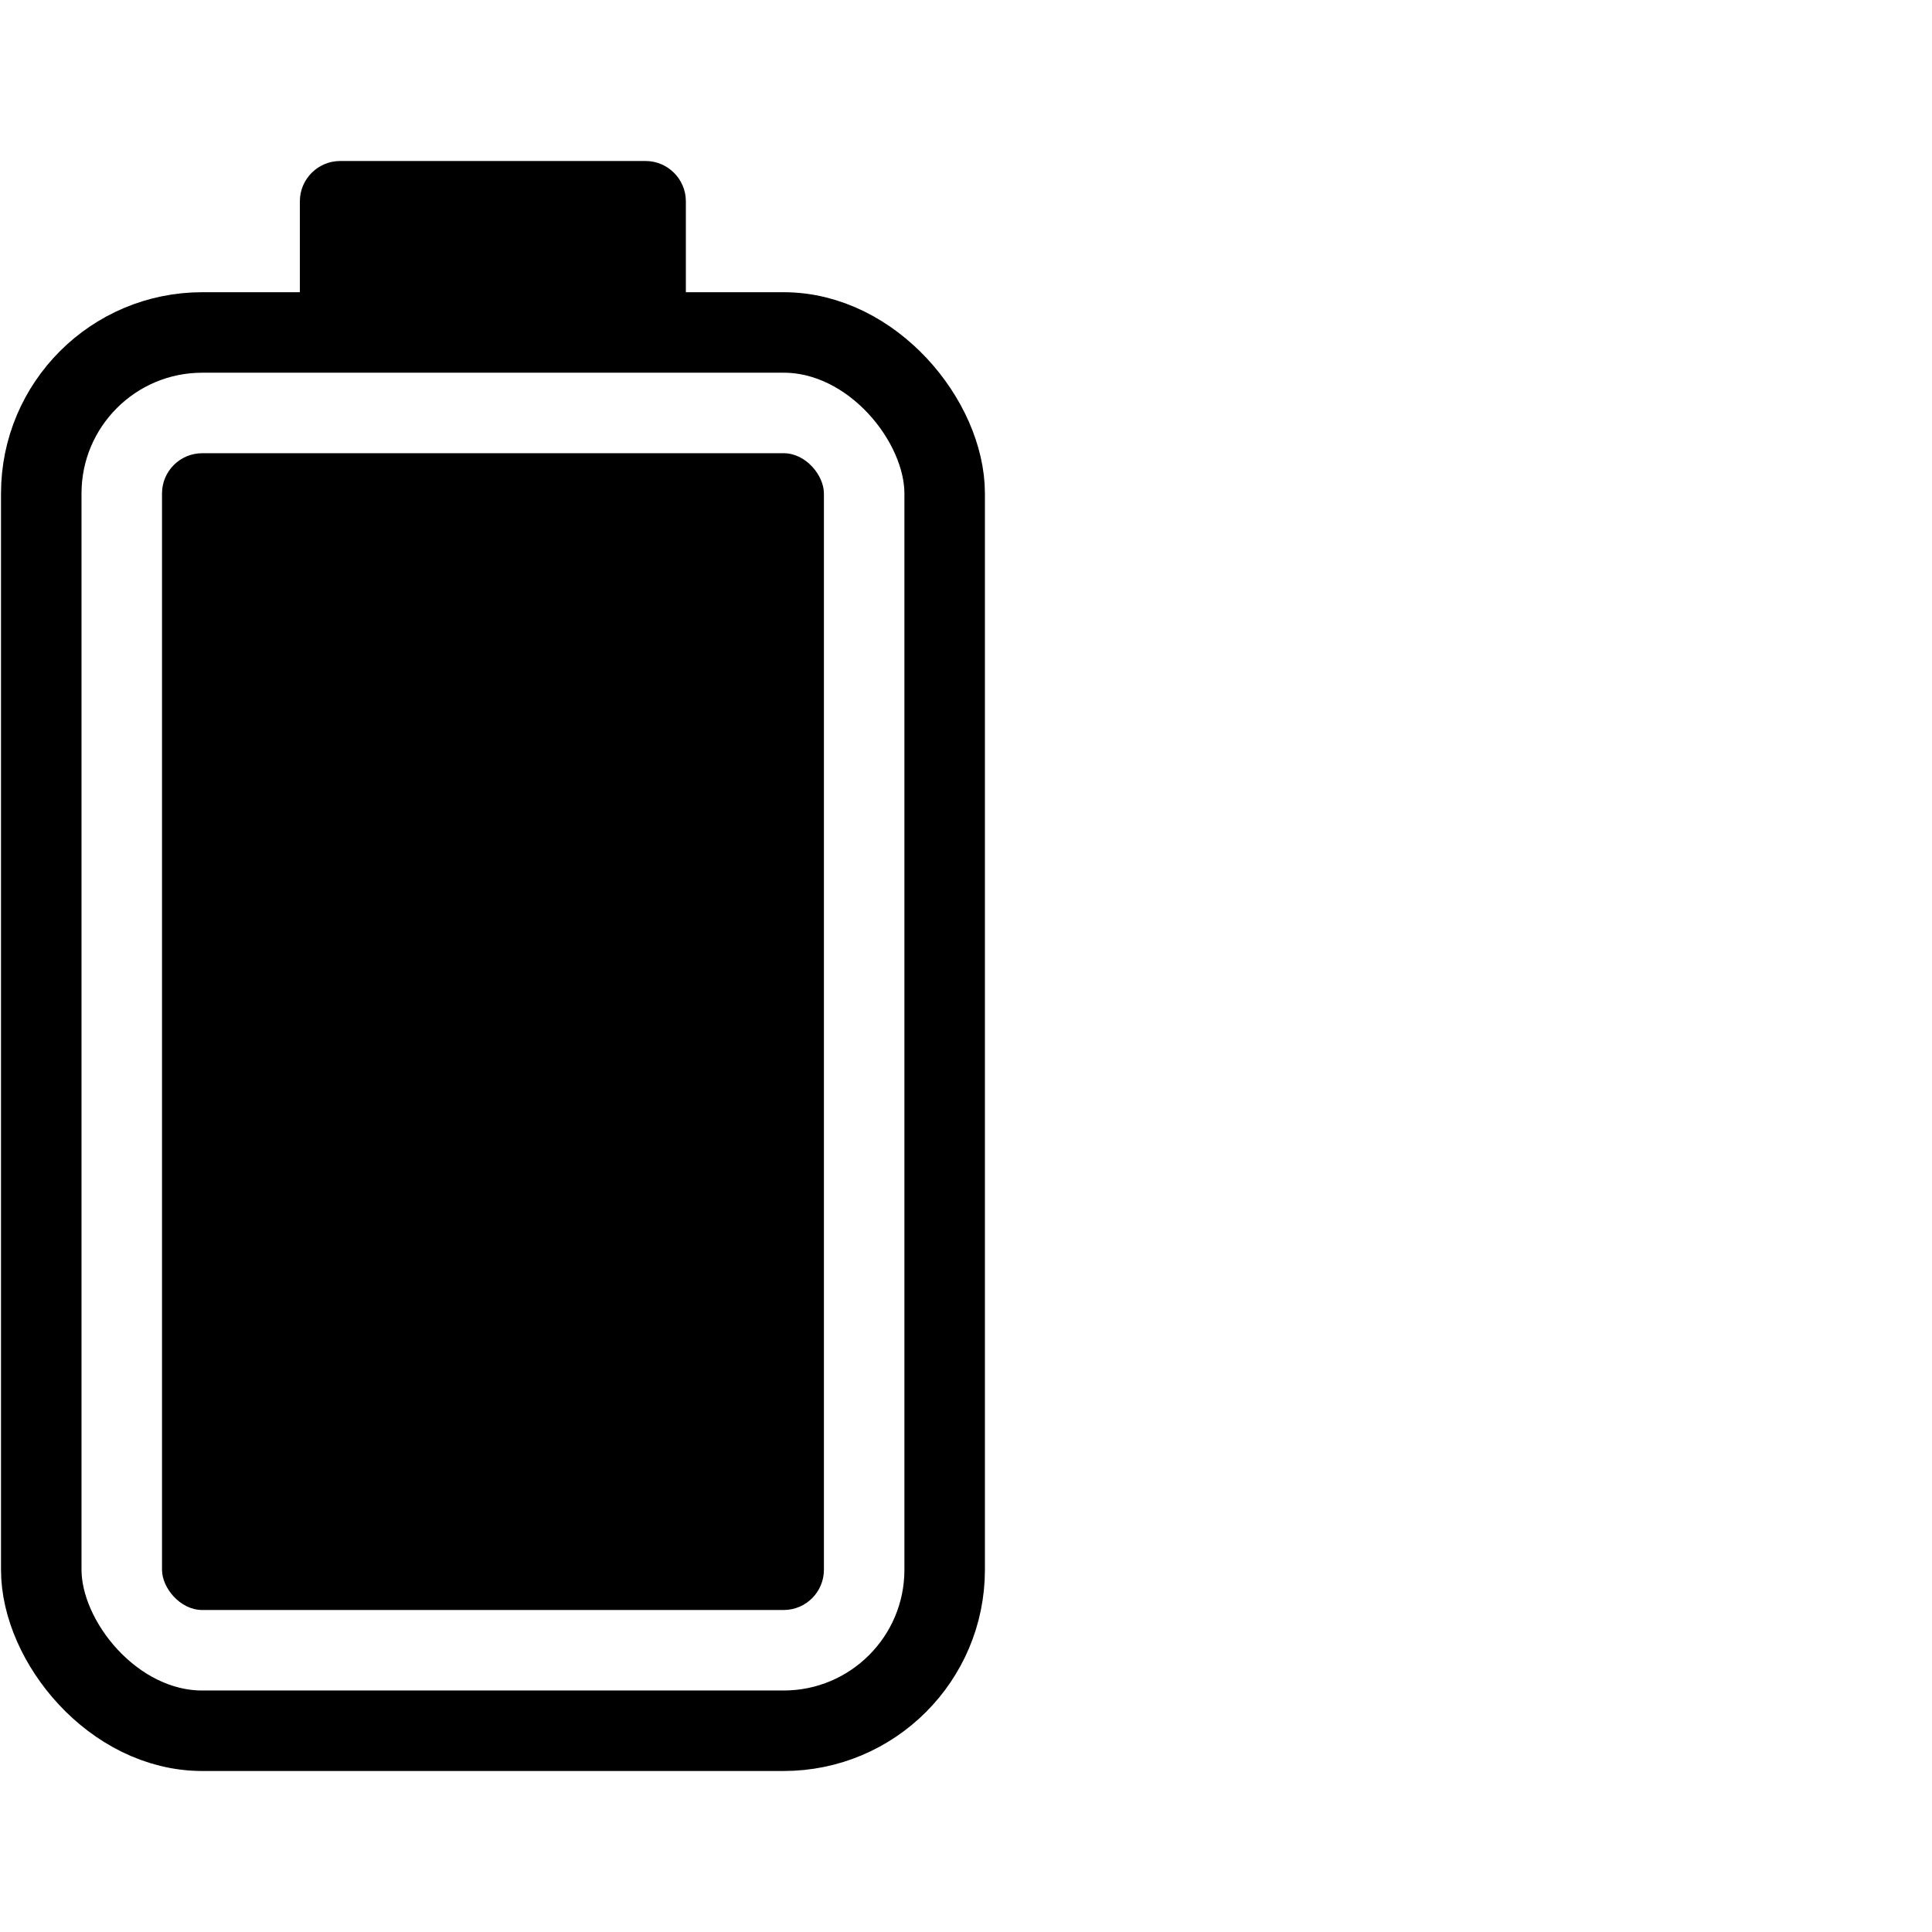
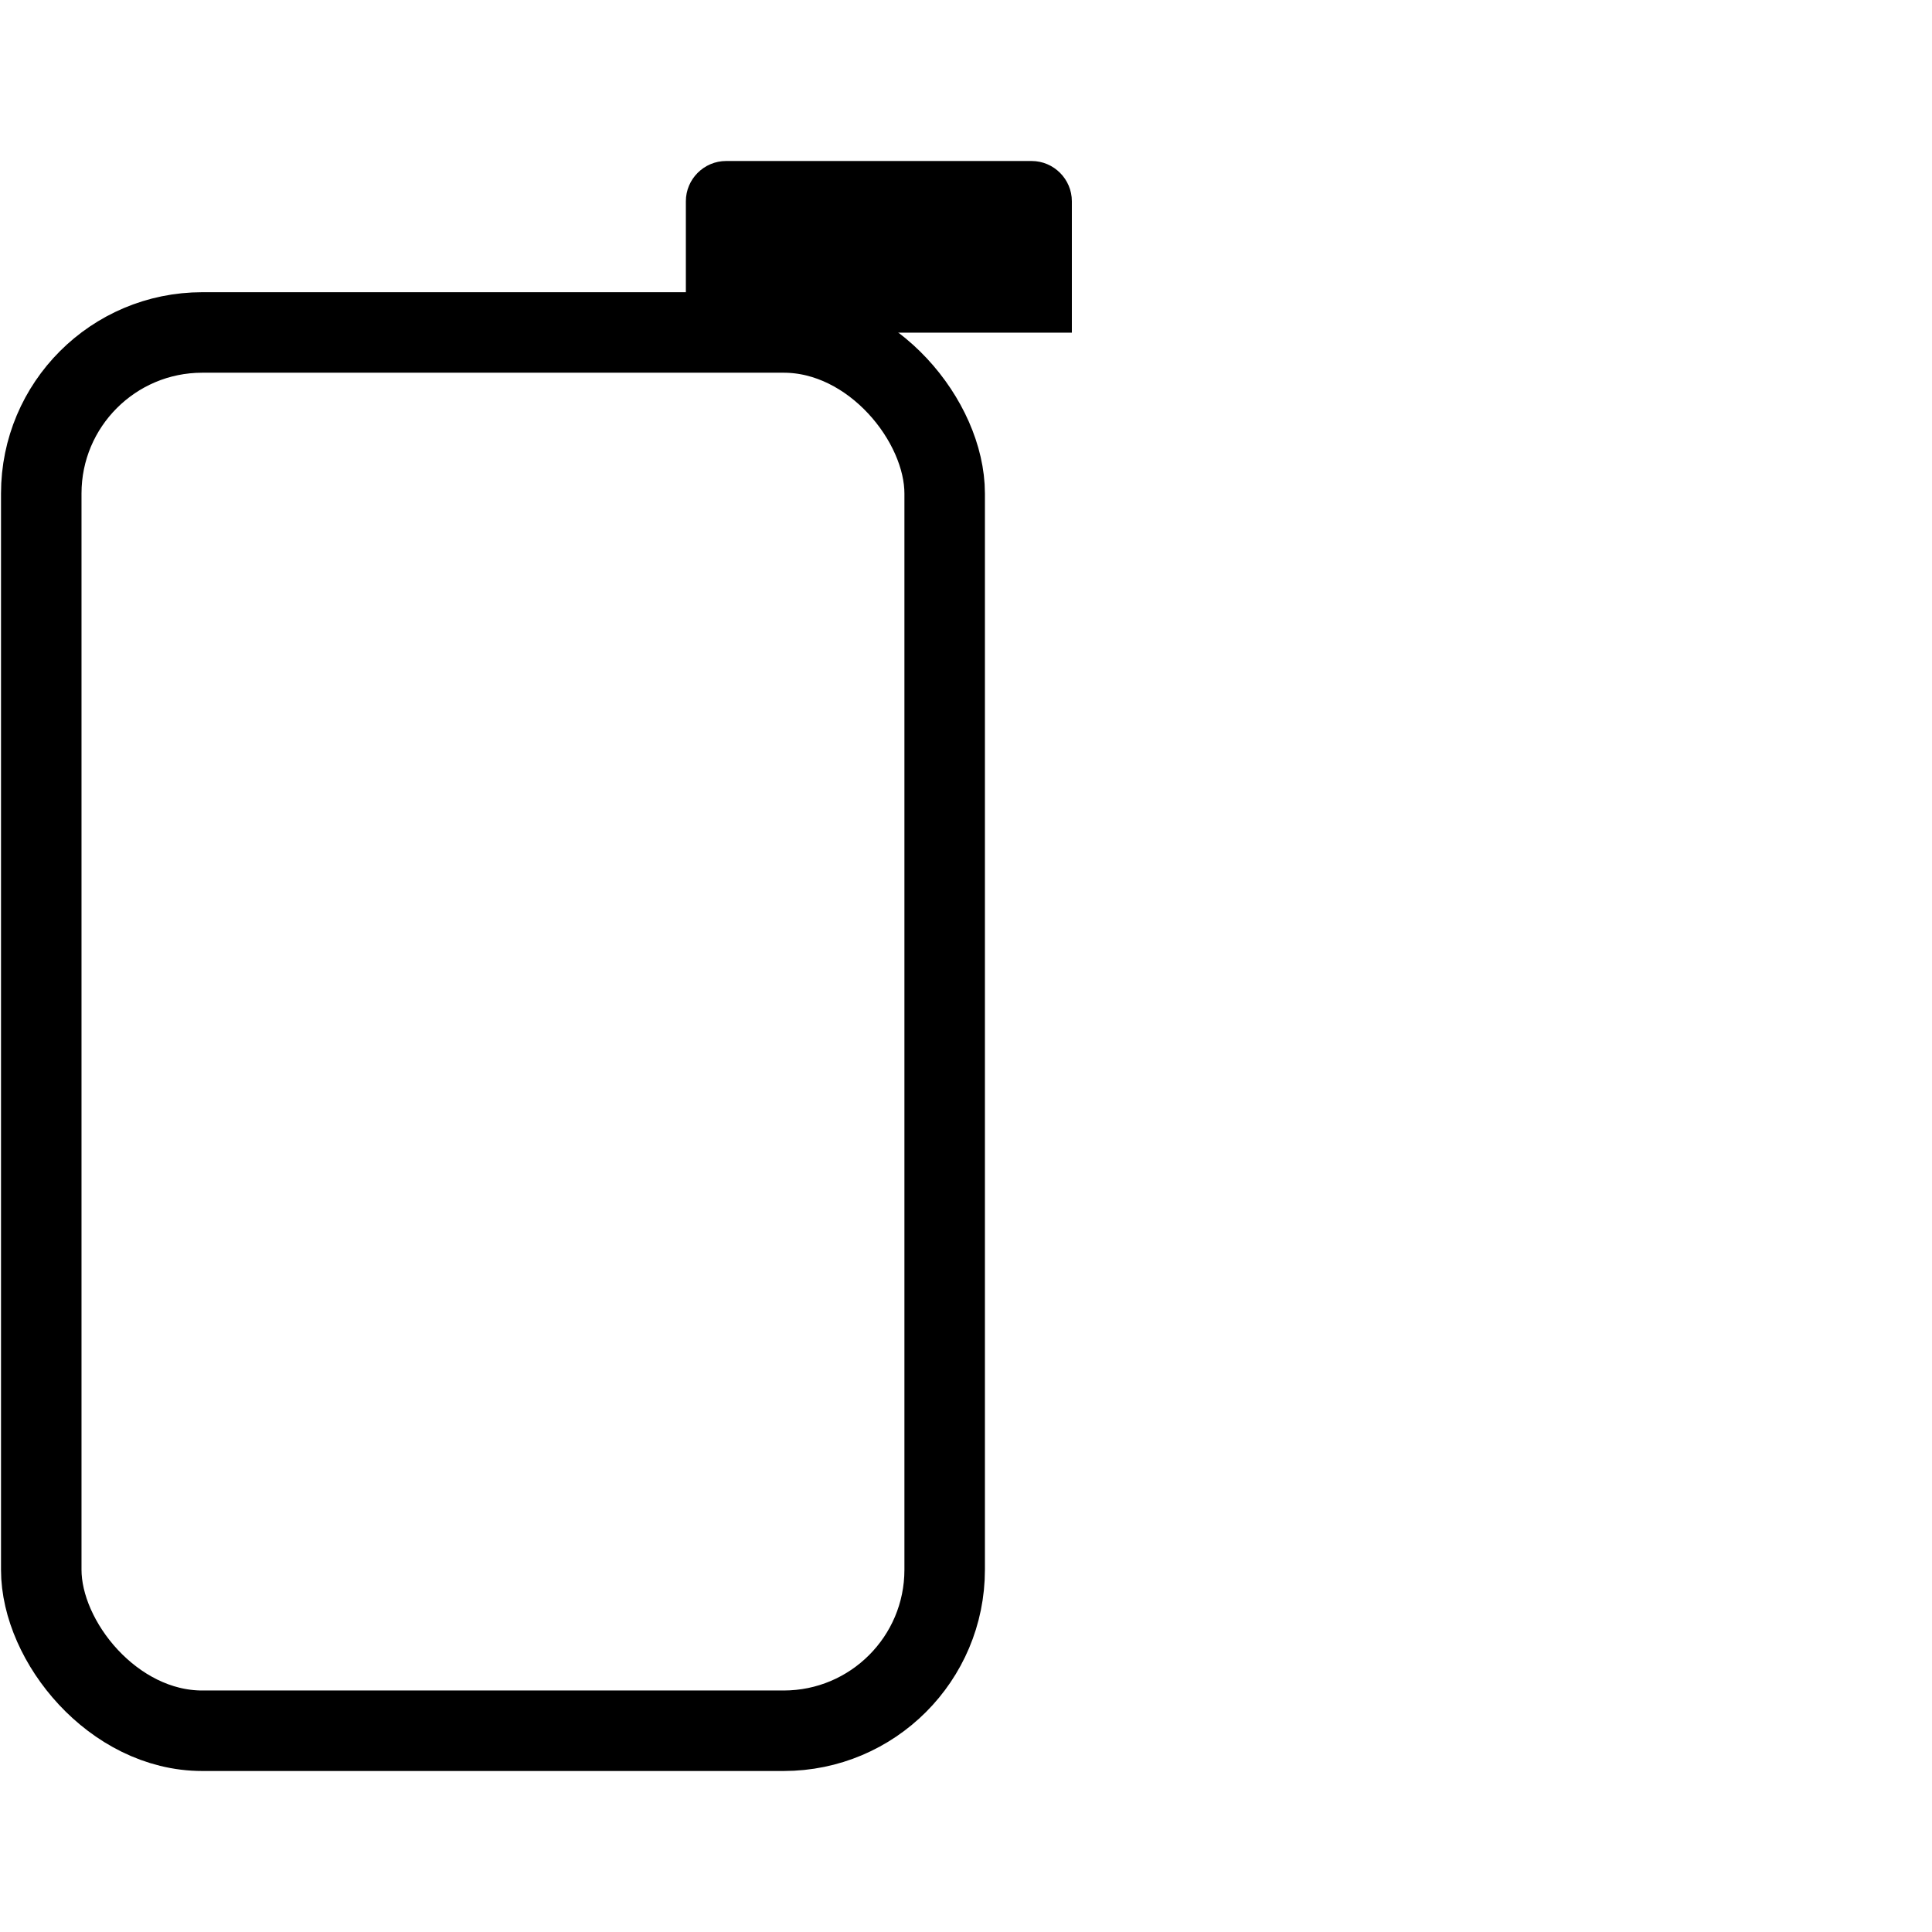
<svg xmlns="http://www.w3.org/2000/svg" id="_레이어_1" data-name="레이어 1" viewBox="0 0 96 96">
  <defs>
    <style>
      .cls-1, .cls-2 {
        fill: none;
      }

      .cls-1, .cls-3 {
        stroke-width: 0px;
      }

      .cls-2 {
        stroke: #000;
        stroke-miterlimit: 10;
        stroke-width: 4px;
      }

      .cls-3 {
        fill: #000;
      }
    </style>
  </defs>
  <rect id="Image_Container" data-name="Image Container" class="cls-1" width="96" height="96" />
  <g>
    <rect id="Rectangle" class="cls-2" x="2.05" y="16.52" width="44.89" height="69.48" rx="8" ry="8" />
-     <rect id="Rectangle-2" class="cls-3" x="8.05" y="22.52" width="32.89" height="57.48" rx="2" ry="2" />
-     <path id="Path" class="cls-3" d="M34.08,16.53H14.9v-6.53c0-1.1.9-2,2-2h15.18c1.1,0,2,.9,2,2v6.53Z" />
+     <path id="Path" class="cls-3" d="M34.08,16.53v-6.53c0-1.1.9-2,2-2h15.18c1.1,0,2,.9,2,2v6.53Z" />
  </g>
</svg>